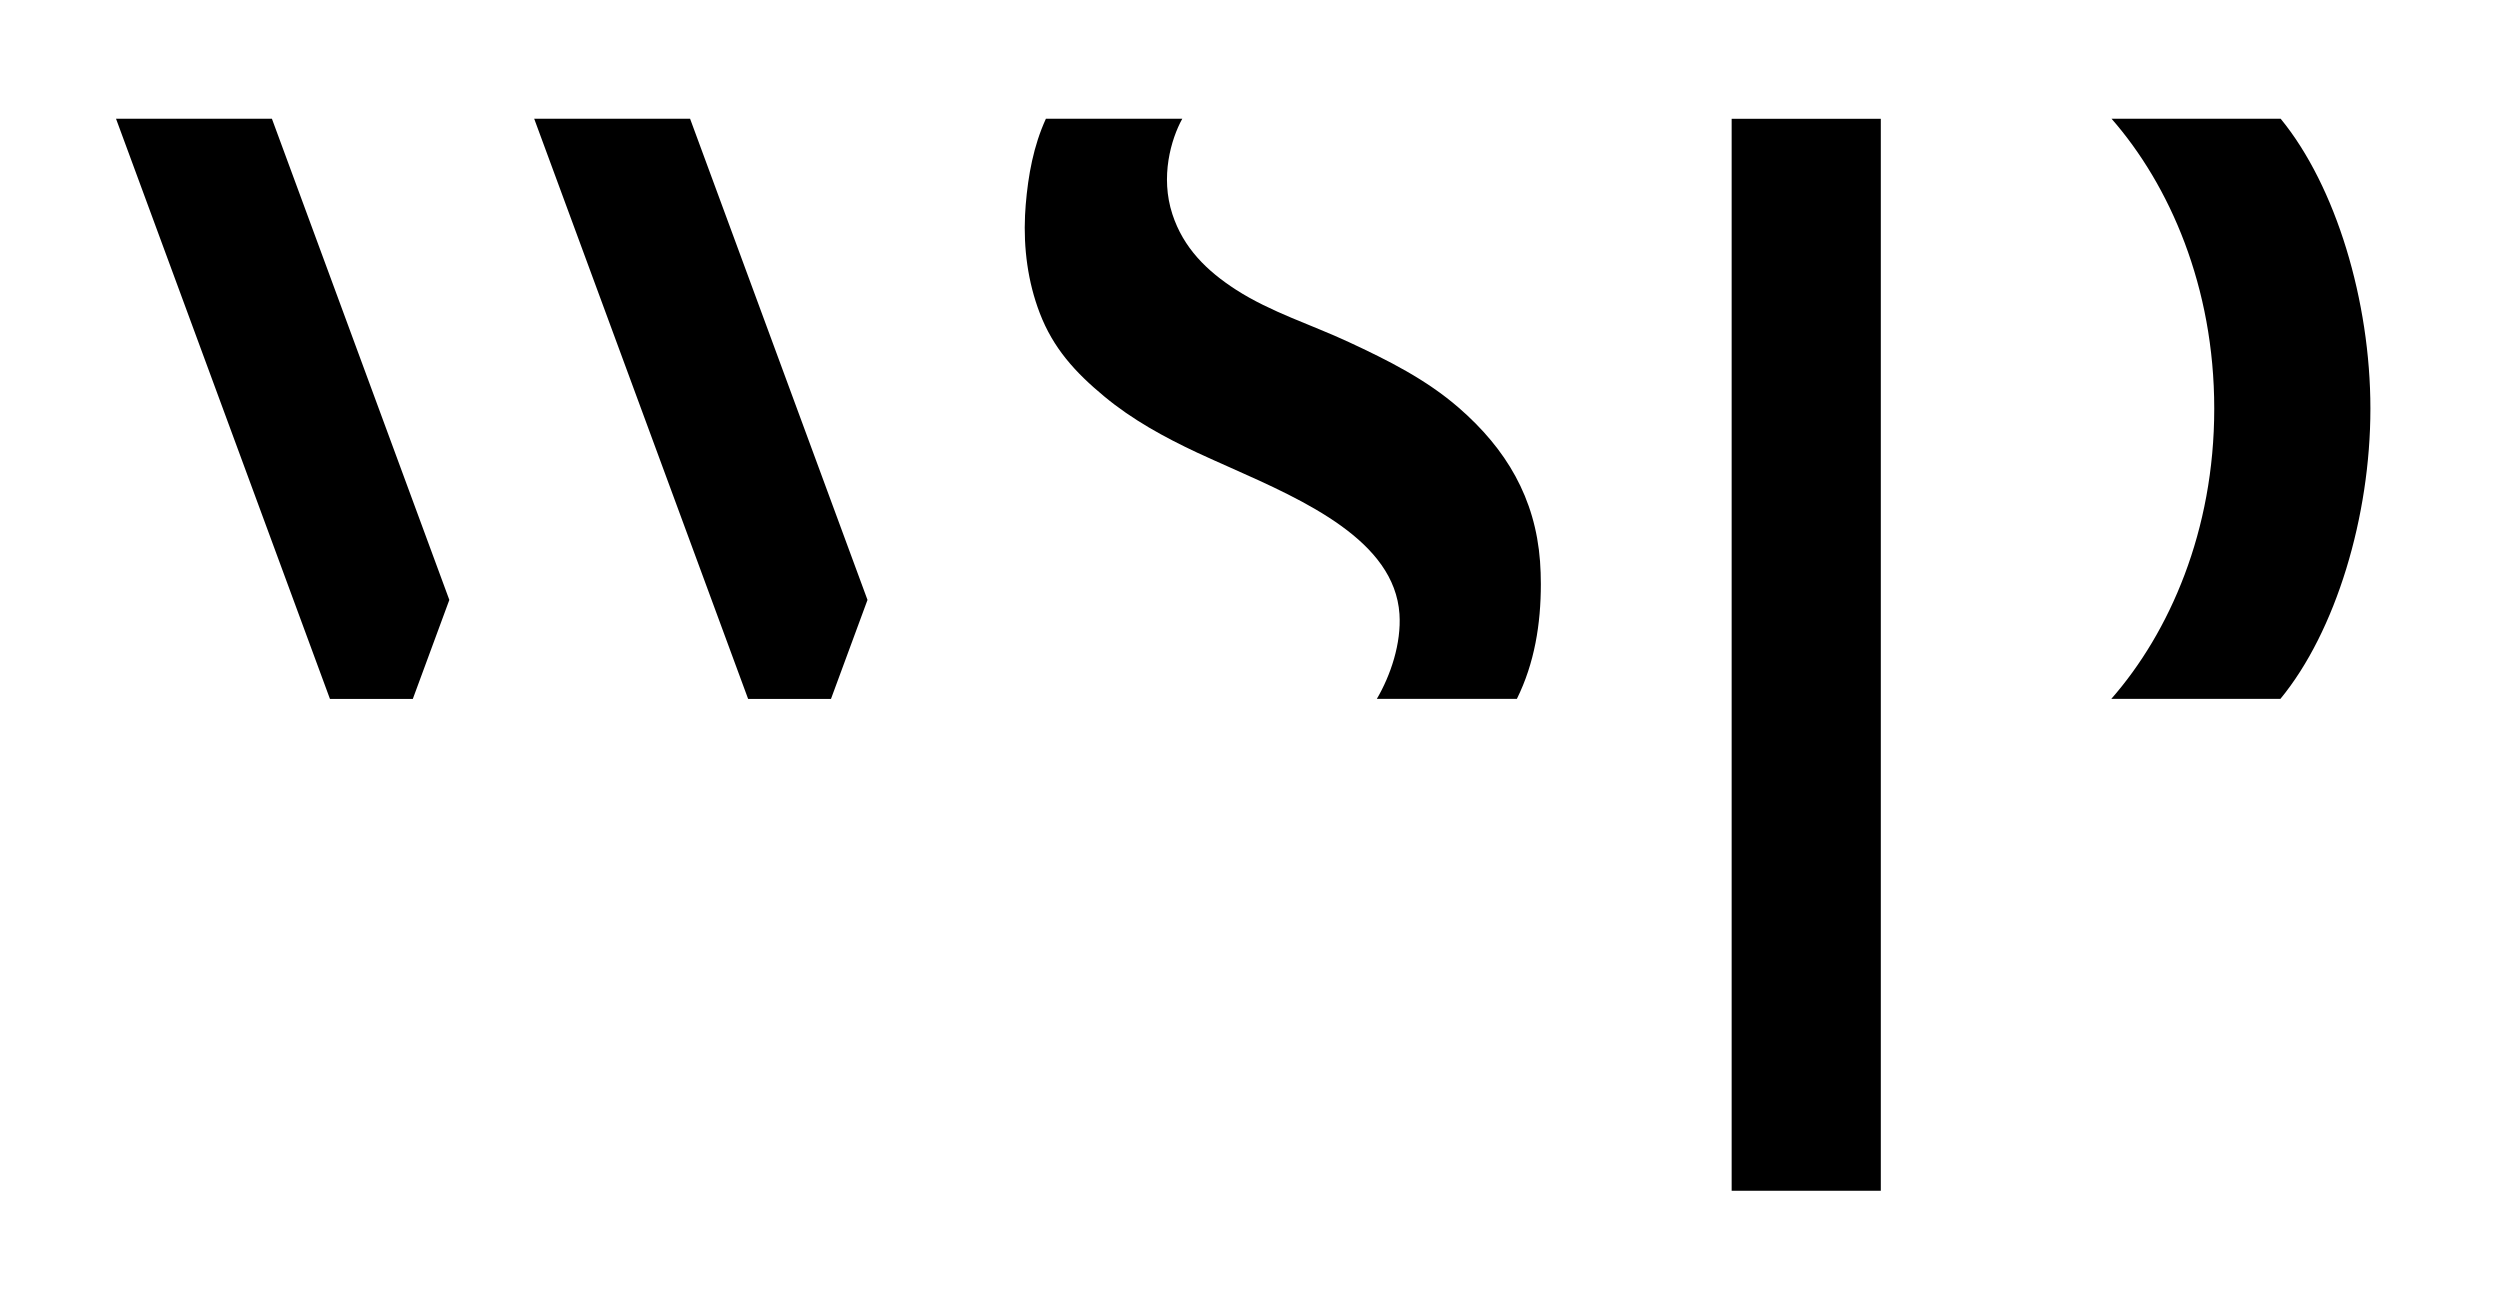
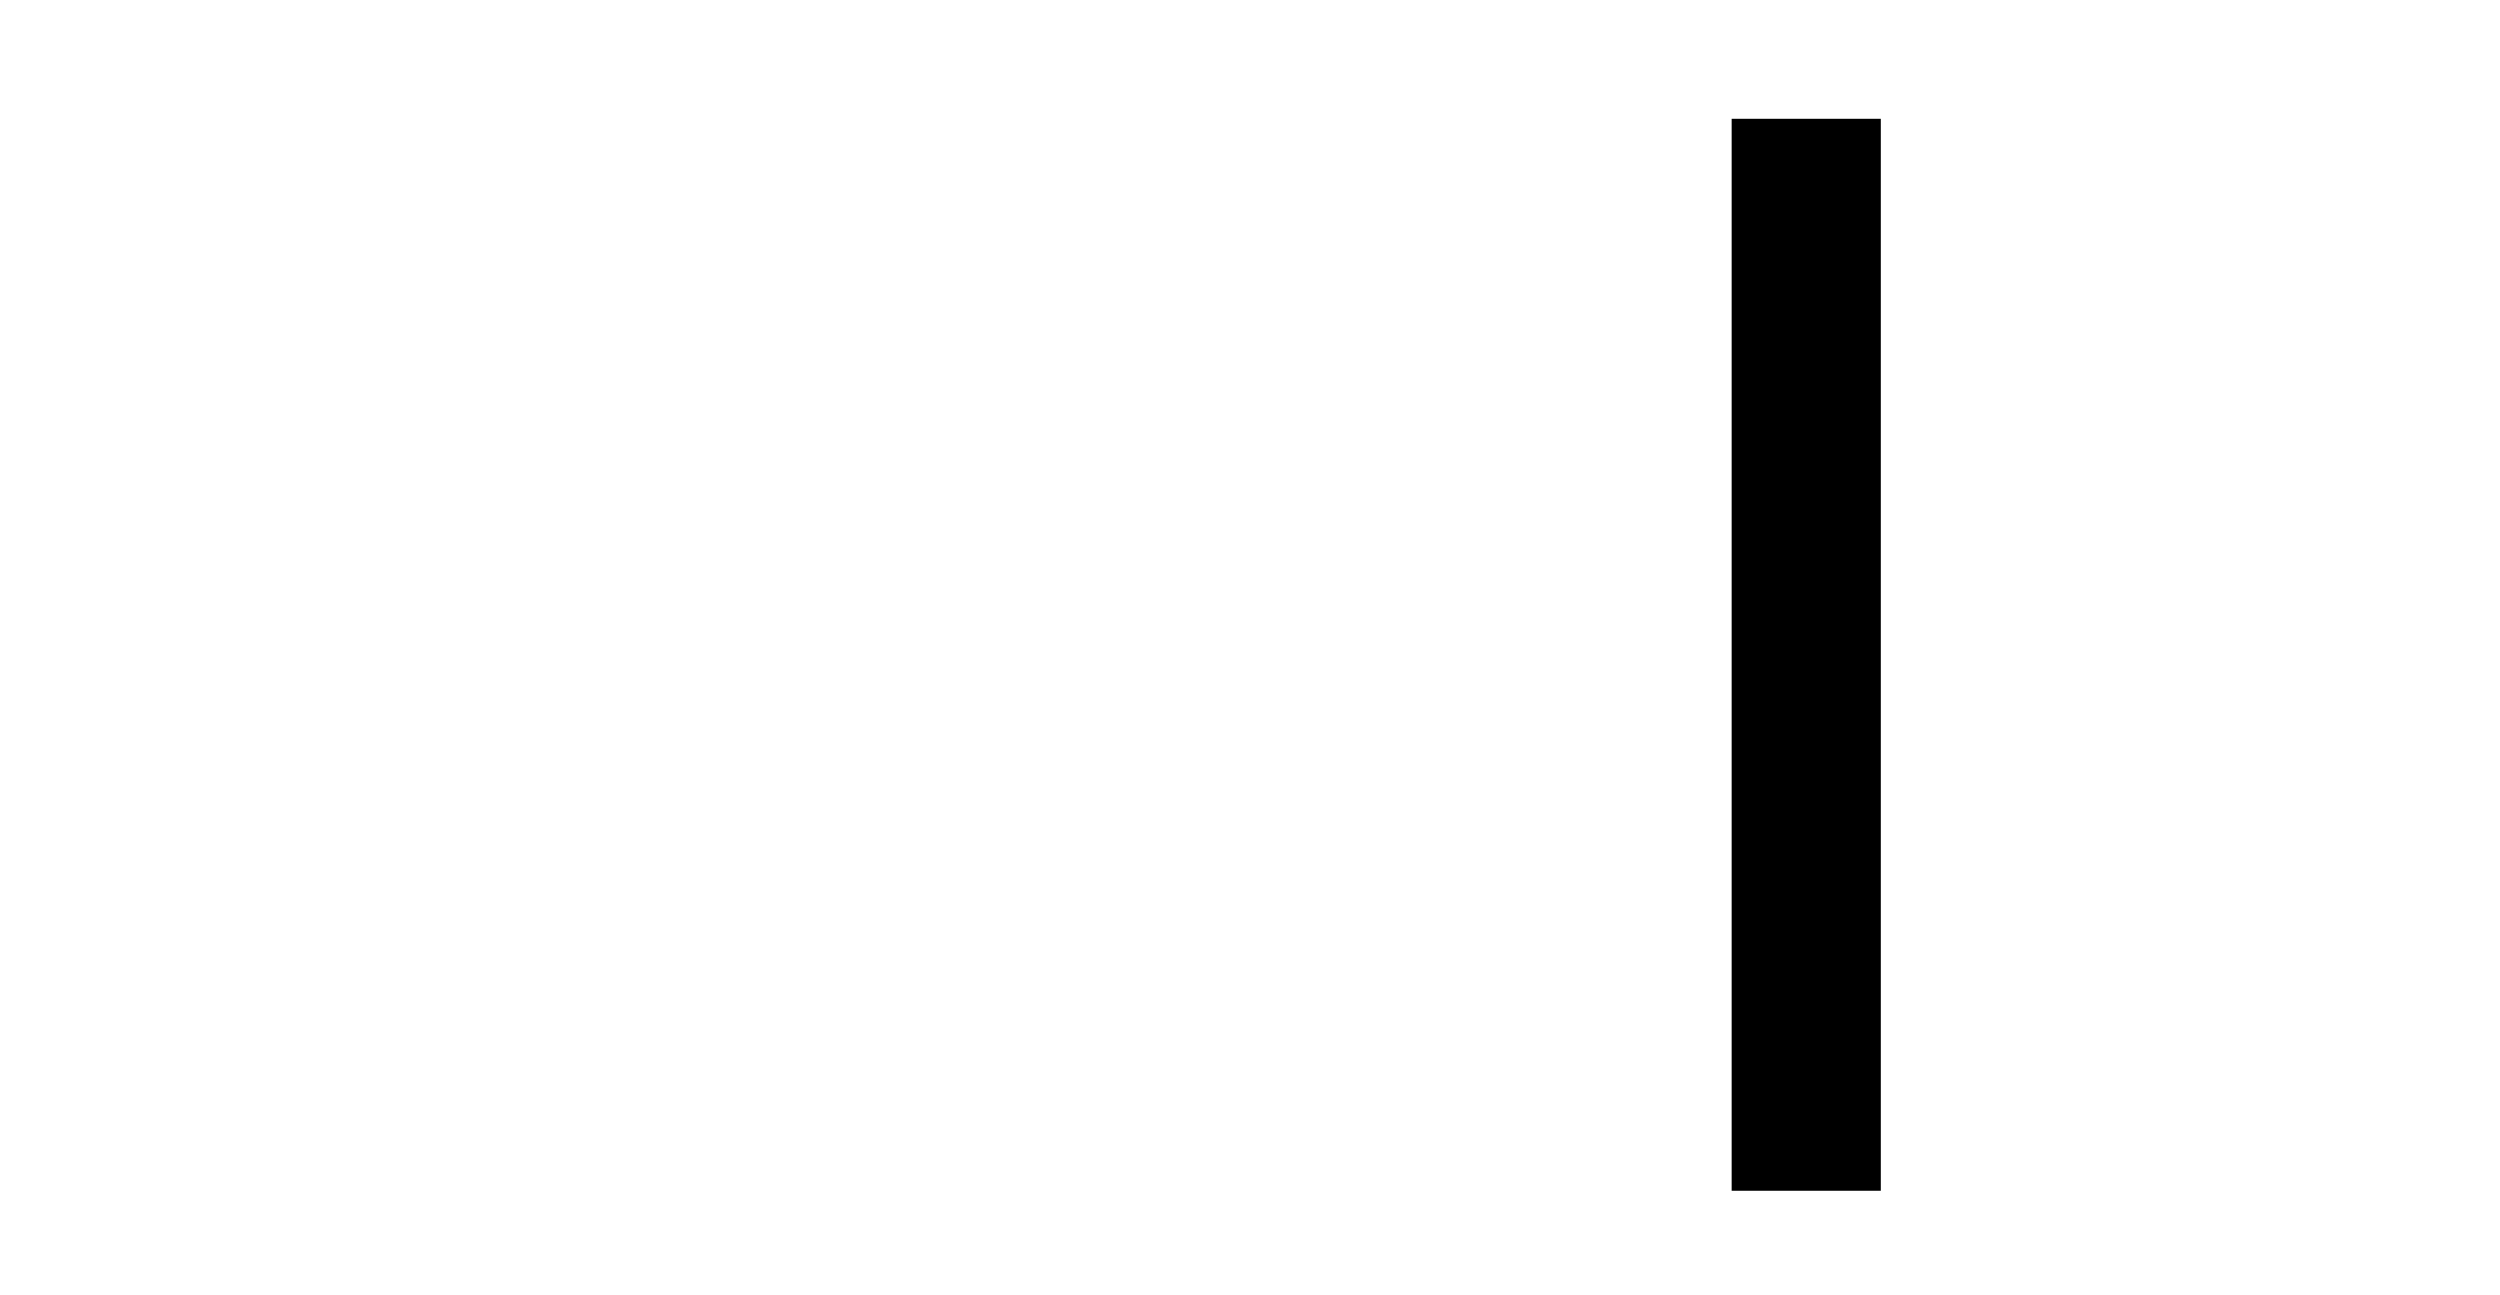
<svg xmlns="http://www.w3.org/2000/svg" width="56" height="29" viewBox="0 0 56 29" fill="none">
-   <path d="M49.599 9.15C49.599 6.424 48.602 4.15 47.299 2.66H51.087C52.329 4.175 53.097 6.751 53.097 9.15V9.158C53.097 11.561 52.327 14.141 51.081 15.655H47.293C48.599 14.165 49.599 11.888 49.599 9.158V9.15Z" fill="black" />
-   <path d="M6.091 2.66H2.599L7.391 15.656H9.247L10.065 13.438L6.091 2.66Z" fill="black" />
-   <path d="M15.458 2.66H11.966L16.758 15.656H18.614L19.432 13.438L15.458 2.66Z" fill="black" />
  <path d="M42.13 26.673V2.661H38.789V26.673H42.13Z" fill="black" />
-   <path d="M22.976 4.588C23.031 3.922 23.151 3.266 23.428 2.66H26.483C26.228 3.122 25.988 3.962 26.261 4.797C26.507 5.552 27.03 6.067 27.688 6.491C28.468 6.993 29.378 7.273 30.214 7.663C31.091 8.071 31.945 8.498 32.678 9.135C33.743 10.06 34.391 11.157 34.497 12.575C34.509 12.744 34.515 12.914 34.515 13.084C34.515 13.973 34.375 14.853 33.978 15.655H30.841C31.149 15.13 31.392 14.414 31.348 13.754C31.238 12.116 29.239 11.221 27.564 10.476C27.309 10.363 27.059 10.251 26.819 10.14C26.083 9.795 25.36 9.4 24.733 8.878C24.084 8.34 23.591 7.8 23.289 7.009C23.023 6.314 22.926 5.561 22.961 4.821C22.965 4.744 22.97 4.666 22.976 4.588Z" fill="black" />
</svg>